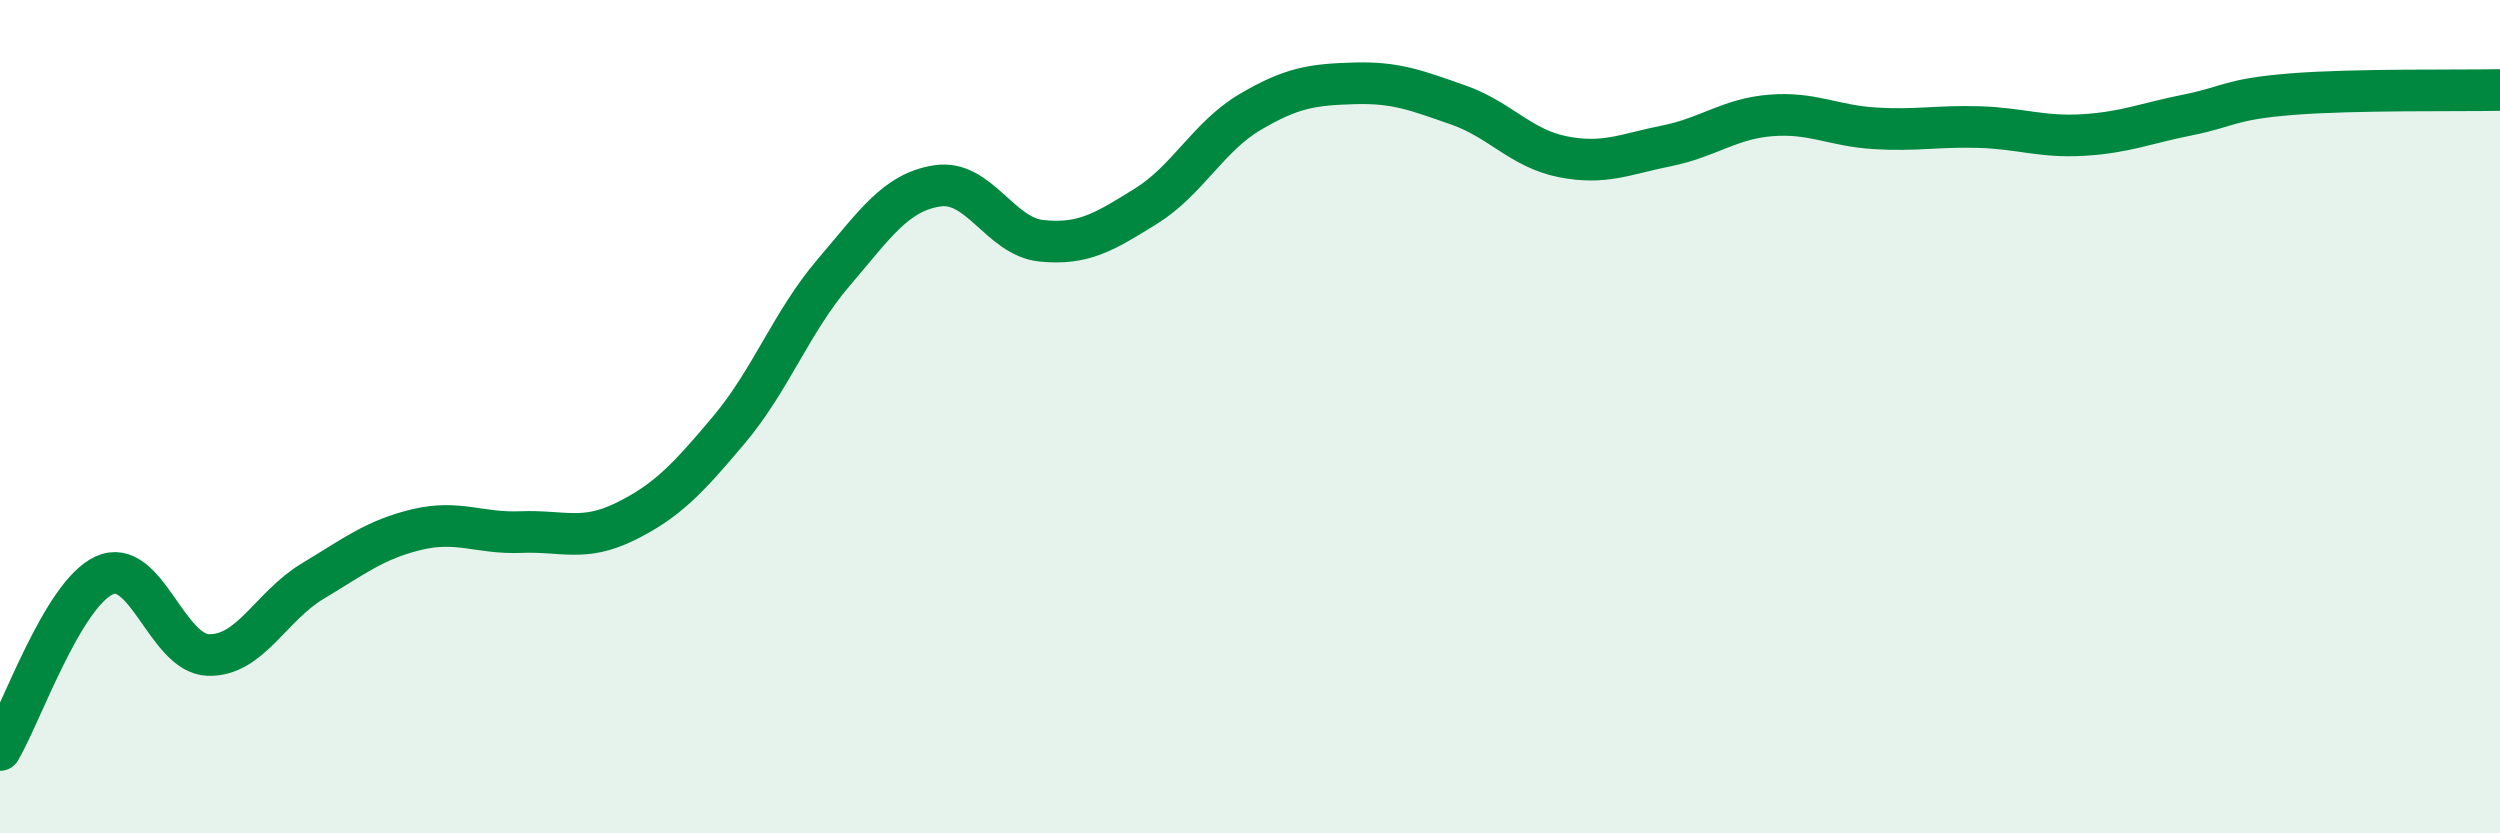
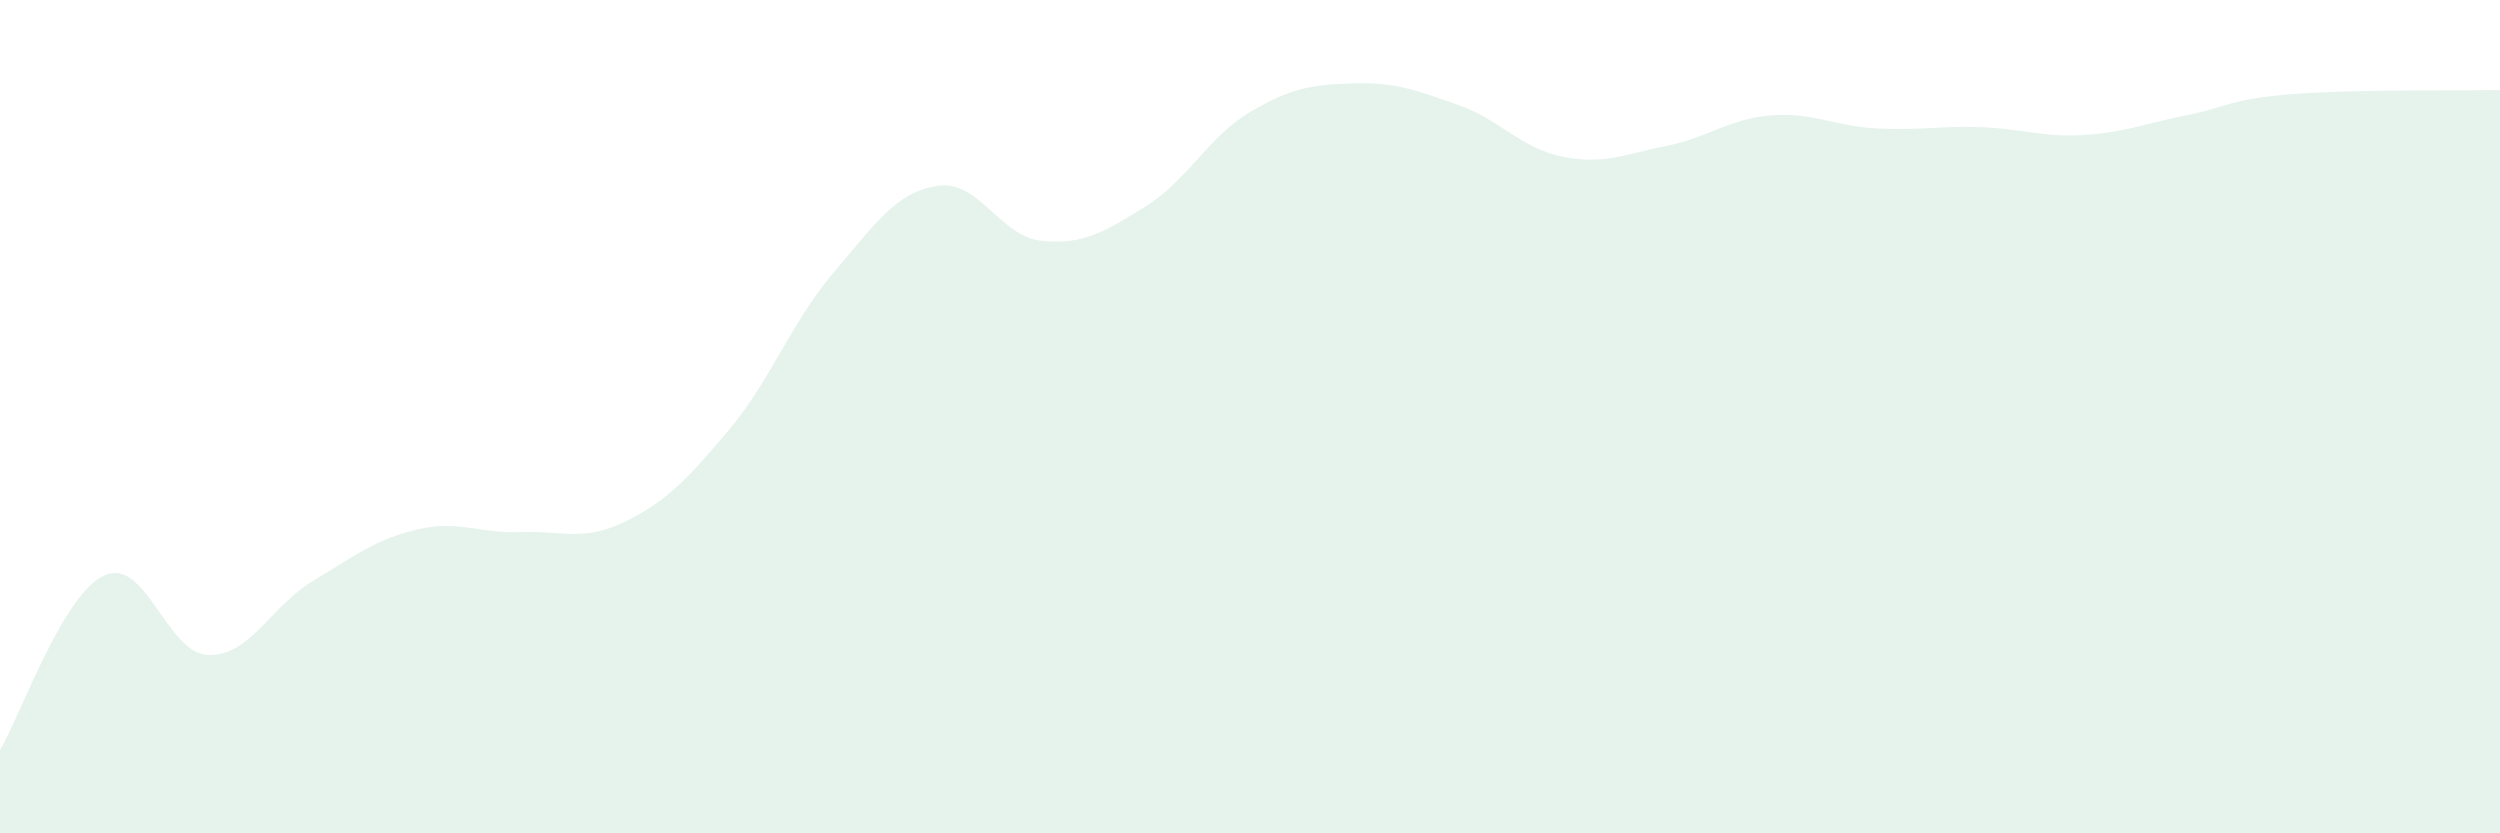
<svg xmlns="http://www.w3.org/2000/svg" width="60" height="20" viewBox="0 0 60 20">
  <path d="M 0,18 C 0.5,17.16 1.5,14.27 2.5,13.81 C 3.5,13.35 4,15.69 5,15.72 C 6,15.75 6.5,14.55 7.5,13.95 C 8.5,13.35 9,12.95 10,12.71 C 11,12.47 11.5,12.81 12.5,12.77 C 13.5,12.73 14,13.01 15,12.52 C 16,12.03 16.5,11.5 17.5,10.31 C 18.5,9.12 19,7.72 20,6.55 C 21,5.38 21.5,4.61 22.5,4.46 C 23.5,4.31 24,5.68 25,5.78 C 26,5.88 26.5,5.57 27.5,4.95 C 28.5,4.33 29,3.28 30,2.69 C 31,2.1 31.5,2.03 32.5,2 C 33.5,1.97 34,2.17 35,2.52 C 36,2.87 36.5,3.56 37.5,3.76 C 38.5,3.96 39,3.7 40,3.5 C 41,3.3 41.5,2.85 42.5,2.77 C 43.5,2.69 44,3.02 45,3.08 C 46,3.14 46.5,3.02 47.5,3.05 C 48.5,3.08 49,3.3 50,3.24 C 51,3.18 51.5,2.96 52.5,2.76 C 53.5,2.56 53.5,2.38 55,2.26 C 56.5,2.14 59,2.18 60,2.16L60 20L0 20Z" fill="#008740" opacity="0.1" stroke-linecap="round" stroke-linejoin="round" />
-   <path d="M 0,18 C 0.5,17.16 1.5,14.27 2.5,13.81 C 3.5,13.35 4,15.69 5,15.72 C 6,15.75 6.5,14.55 7.5,13.95 C 8.5,13.35 9,12.95 10,12.71 C 11,12.47 11.5,12.81 12.5,12.77 C 13.5,12.73 14,13.01 15,12.52 C 16,12.03 16.5,11.5 17.5,10.31 C 18.5,9.12 19,7.72 20,6.55 C 21,5.38 21.5,4.61 22.5,4.46 C 23.5,4.31 24,5.68 25,5.78 C 26,5.88 26.5,5.57 27.5,4.95 C 28.5,4.33 29,3.28 30,2.69 C 31,2.1 31.5,2.03 32.5,2 C 33.5,1.97 34,2.17 35,2.52 C 36,2.87 36.5,3.56 37.5,3.76 C 38.5,3.96 39,3.7 40,3.5 C 41,3.3 41.5,2.85 42.5,2.77 C 43.5,2.69 44,3.02 45,3.08 C 46,3.14 46.5,3.02 47.5,3.05 C 48.5,3.08 49,3.3 50,3.24 C 51,3.18 51.5,2.96 52.5,2.76 C 53.5,2.56 53.5,2.38 55,2.26 C 56.5,2.14 59,2.18 60,2.16" stroke="#008740" stroke-width="1" fill="none" stroke-linecap="round" stroke-linejoin="round" />
</svg>